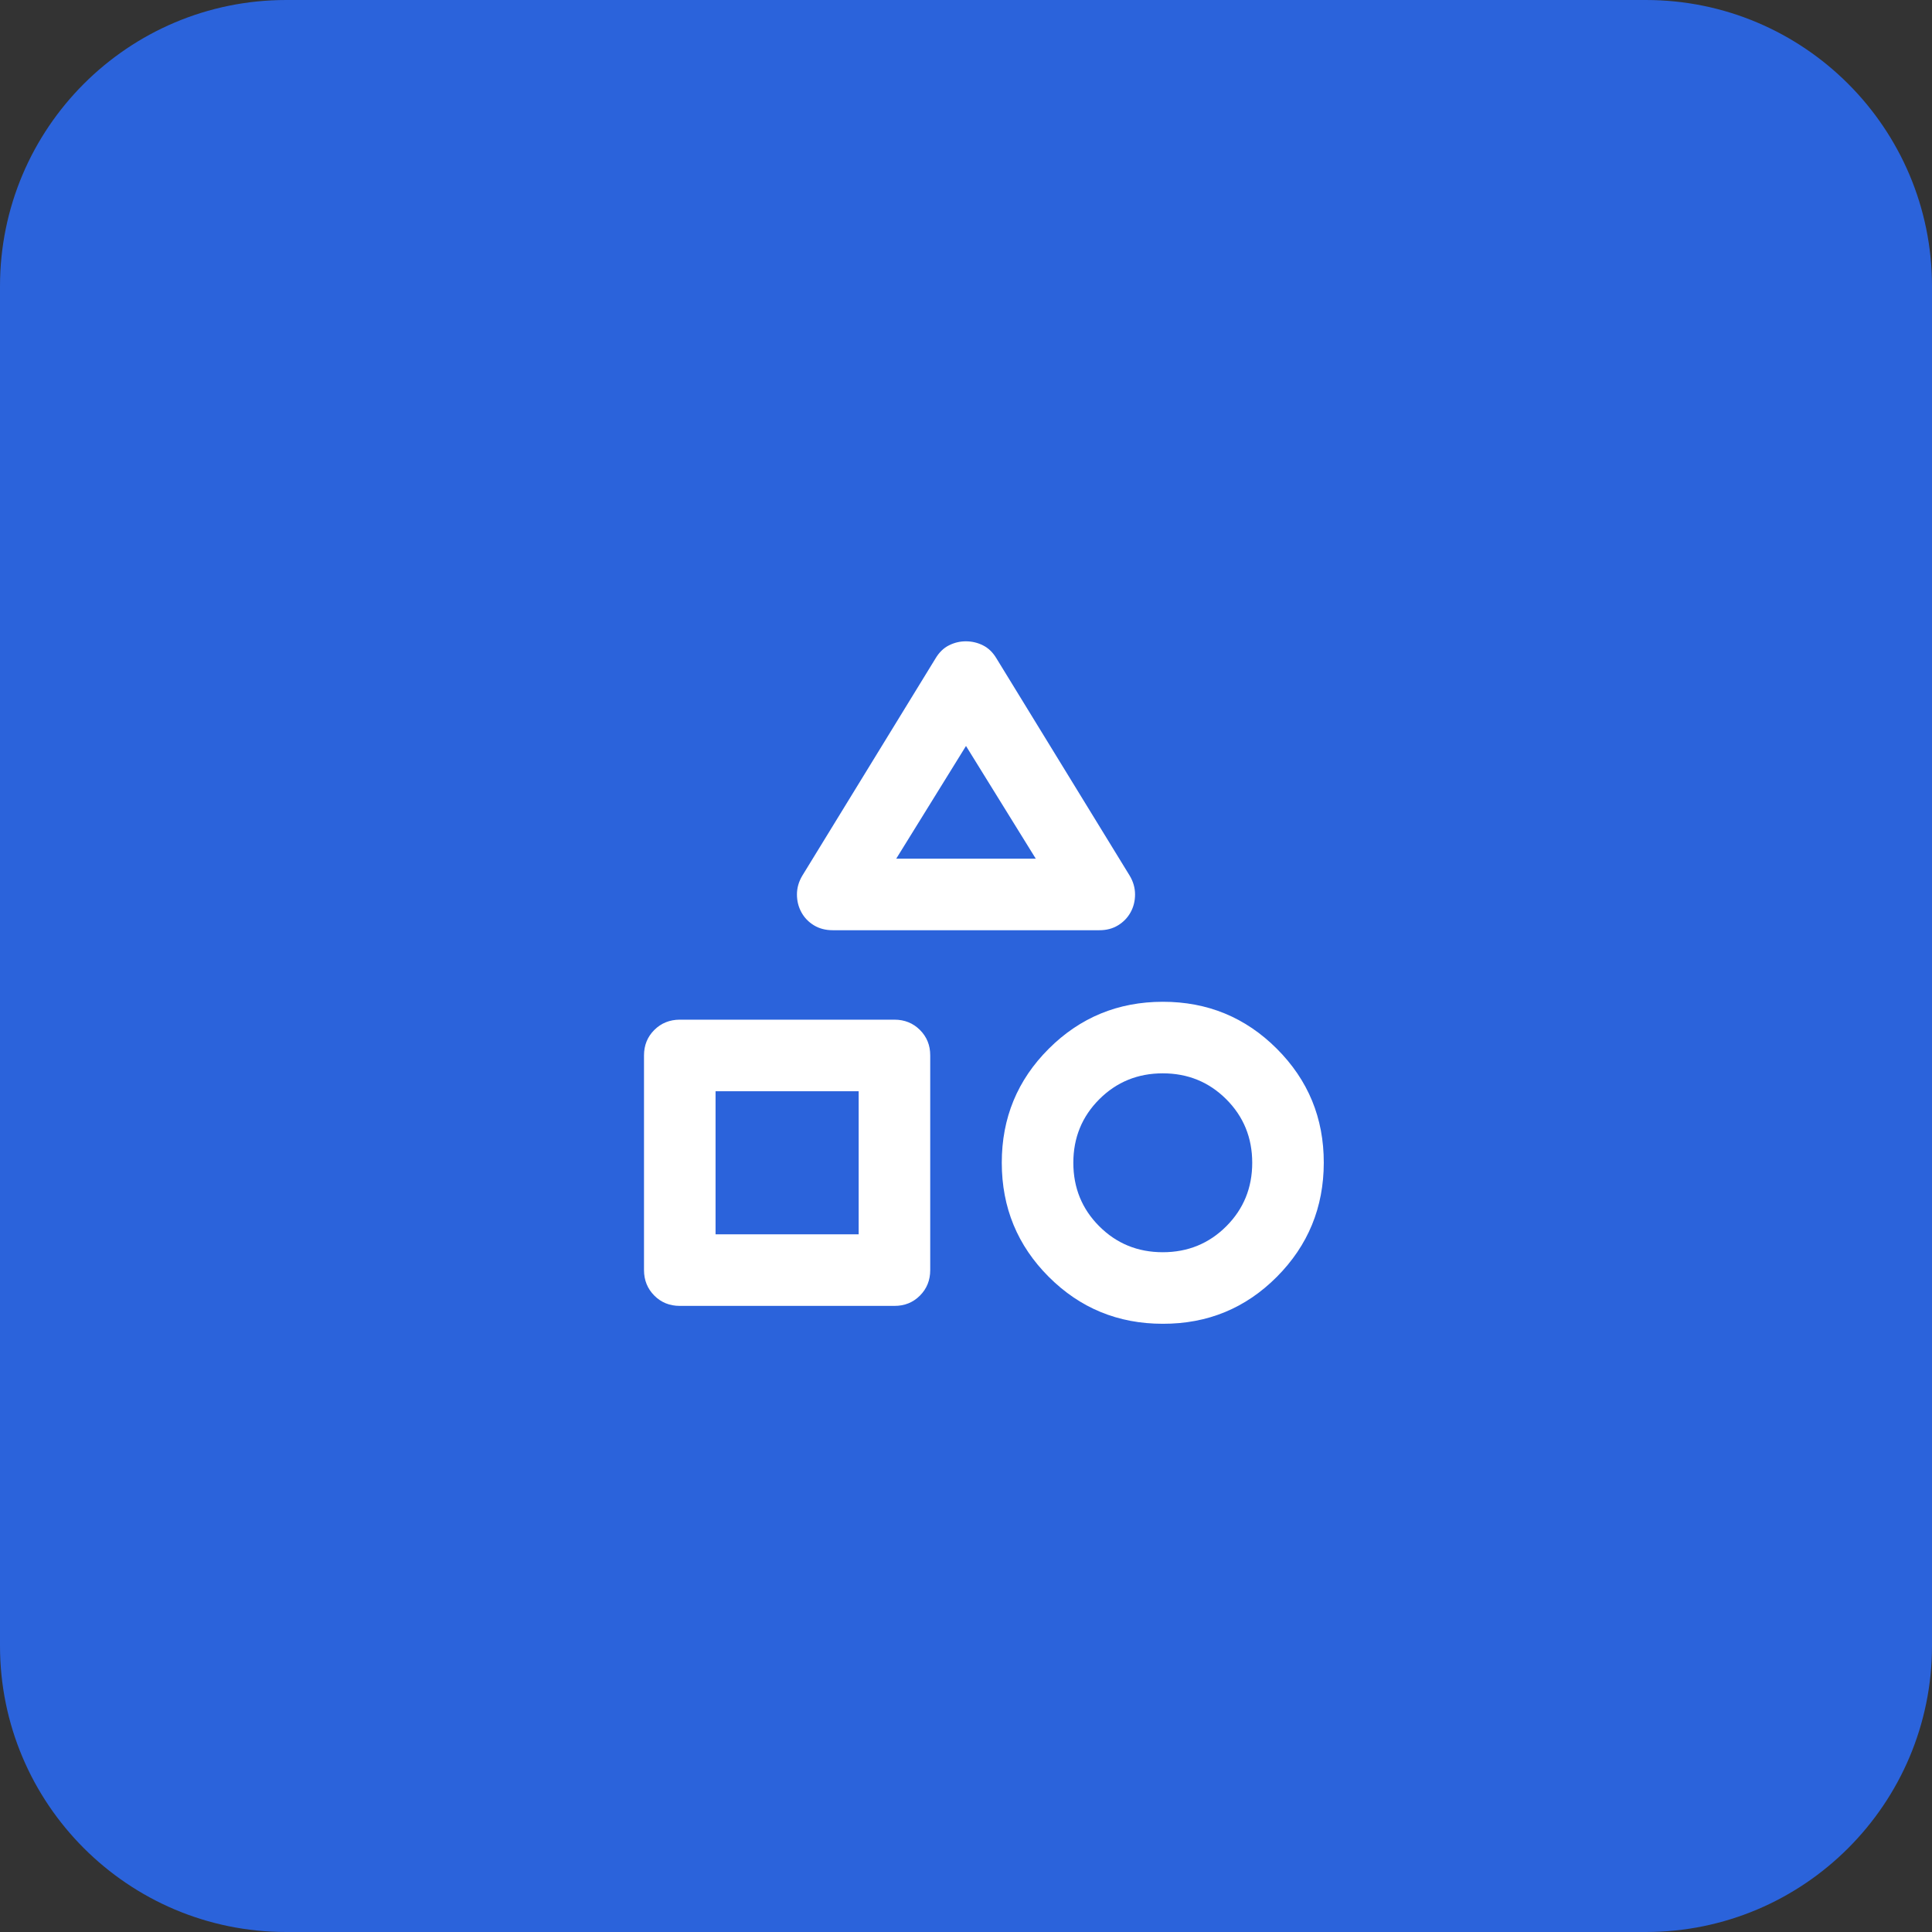
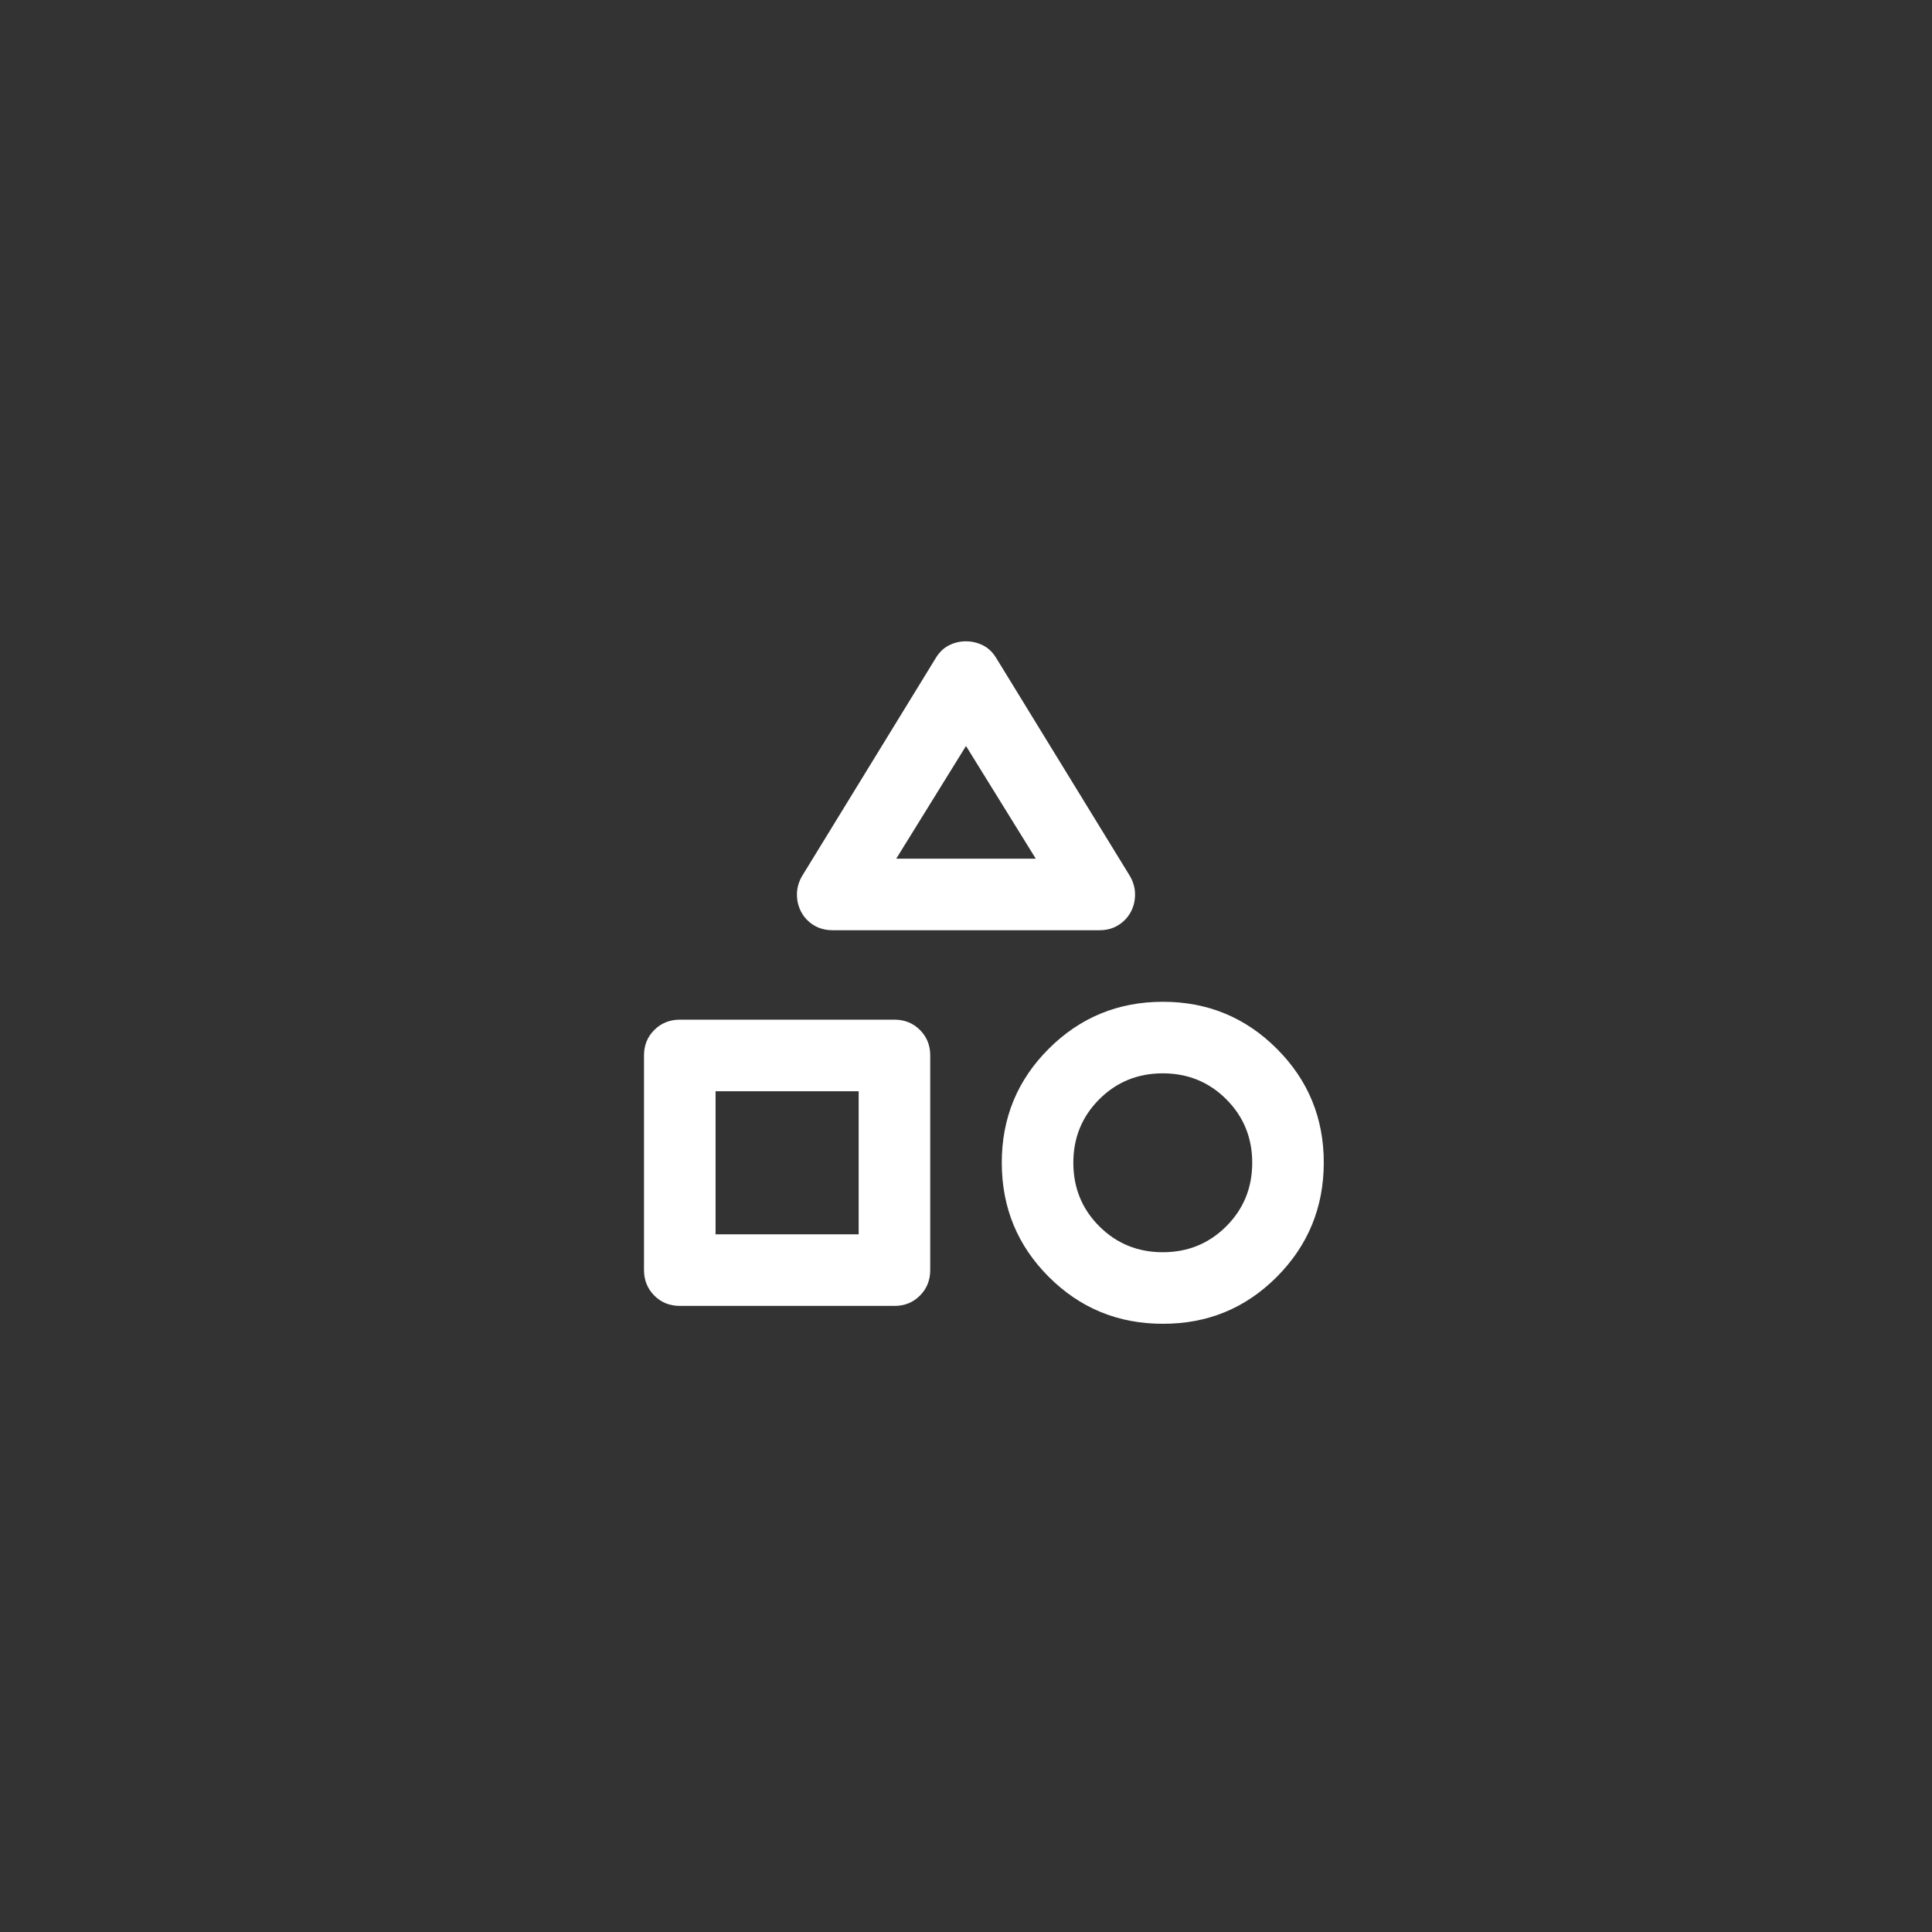
<svg xmlns="http://www.w3.org/2000/svg" width="54" height="54" viewBox="0 0 54 54" fill="none">
  <rect x="0" y="0" width="54" height="54" fill="#333333" stroke="none" />
-   <path d="M0 8C0 3.582 3.582 0 8 0H46C50.418 0 54 3.582 54 8V46C54 50.418 50.418 54 46 54H8C3.582 54 0 50.418 0 46V8Z" fill="#2B63DB" />
  <path d="M22.425 24.475L26.15 18.4C26.25 18.233 26.375 18.112 26.525 18.037C26.675 17.962 26.833 17.924 27 17.925C27.167 17.926 27.325 17.963 27.475 18.038C27.625 18.113 27.75 18.233 27.85 18.4L31.575 24.475C31.675 24.642 31.725 24.817 31.725 25C31.725 25.183 31.683 25.35 31.6 25.5C31.517 25.65 31.4 25.771 31.25 25.863C31.1 25.955 30.925 26.001 30.725 26H23.275C23.075 26 22.9 25.954 22.75 25.863C22.6 25.772 22.483 25.651 22.4 25.5C22.317 25.349 22.275 25.183 22.275 25C22.275 24.817 22.325 24.642 22.425 24.475ZM32.5 37C31.25 37 30.188 36.563 29.313 35.688C28.438 34.813 28.001 33.751 28 32.5C27.999 31.249 28.437 30.187 29.313 29.313C30.189 28.439 31.251 28.001 32.5 28C33.749 27.999 34.811 28.436 35.688 29.313C36.565 30.19 37.002 31.252 37 32.5C36.998 33.748 36.561 34.811 35.688 35.688C34.815 36.565 33.753 37.003 32.5 37ZM18 35.5V29.5C18 29.217 18.096 28.979 18.288 28.788C18.48 28.597 18.717 28.501 19 28.5H25C25.283 28.5 25.521 28.596 25.713 28.788C25.905 28.98 26.001 29.217 26 29.5V35.5C26 35.783 25.904 36.021 25.712 36.213C25.52 36.405 25.283 36.501 25 36.5H19C18.717 36.5 18.479 36.404 18.288 36.212C18.097 36.02 18.001 35.783 18 35.5ZM32.5 35C33.2 35 33.792 34.758 34.275 34.275C34.758 33.792 35 33.2 35 32.5C35 31.8 34.758 31.208 34.275 30.725C33.792 30.242 33.2 30 32.5 30C31.8 30 31.208 30.242 30.725 30.725C30.242 31.208 30 31.8 30 32.5C30 33.2 30.242 33.792 30.725 34.275C31.208 34.758 31.8 35 32.5 35ZM20 34.5H24V30.5H20V34.5ZM25.05 24H28.95L27 20.85L25.05 24Z" fill="white" />
</svg>